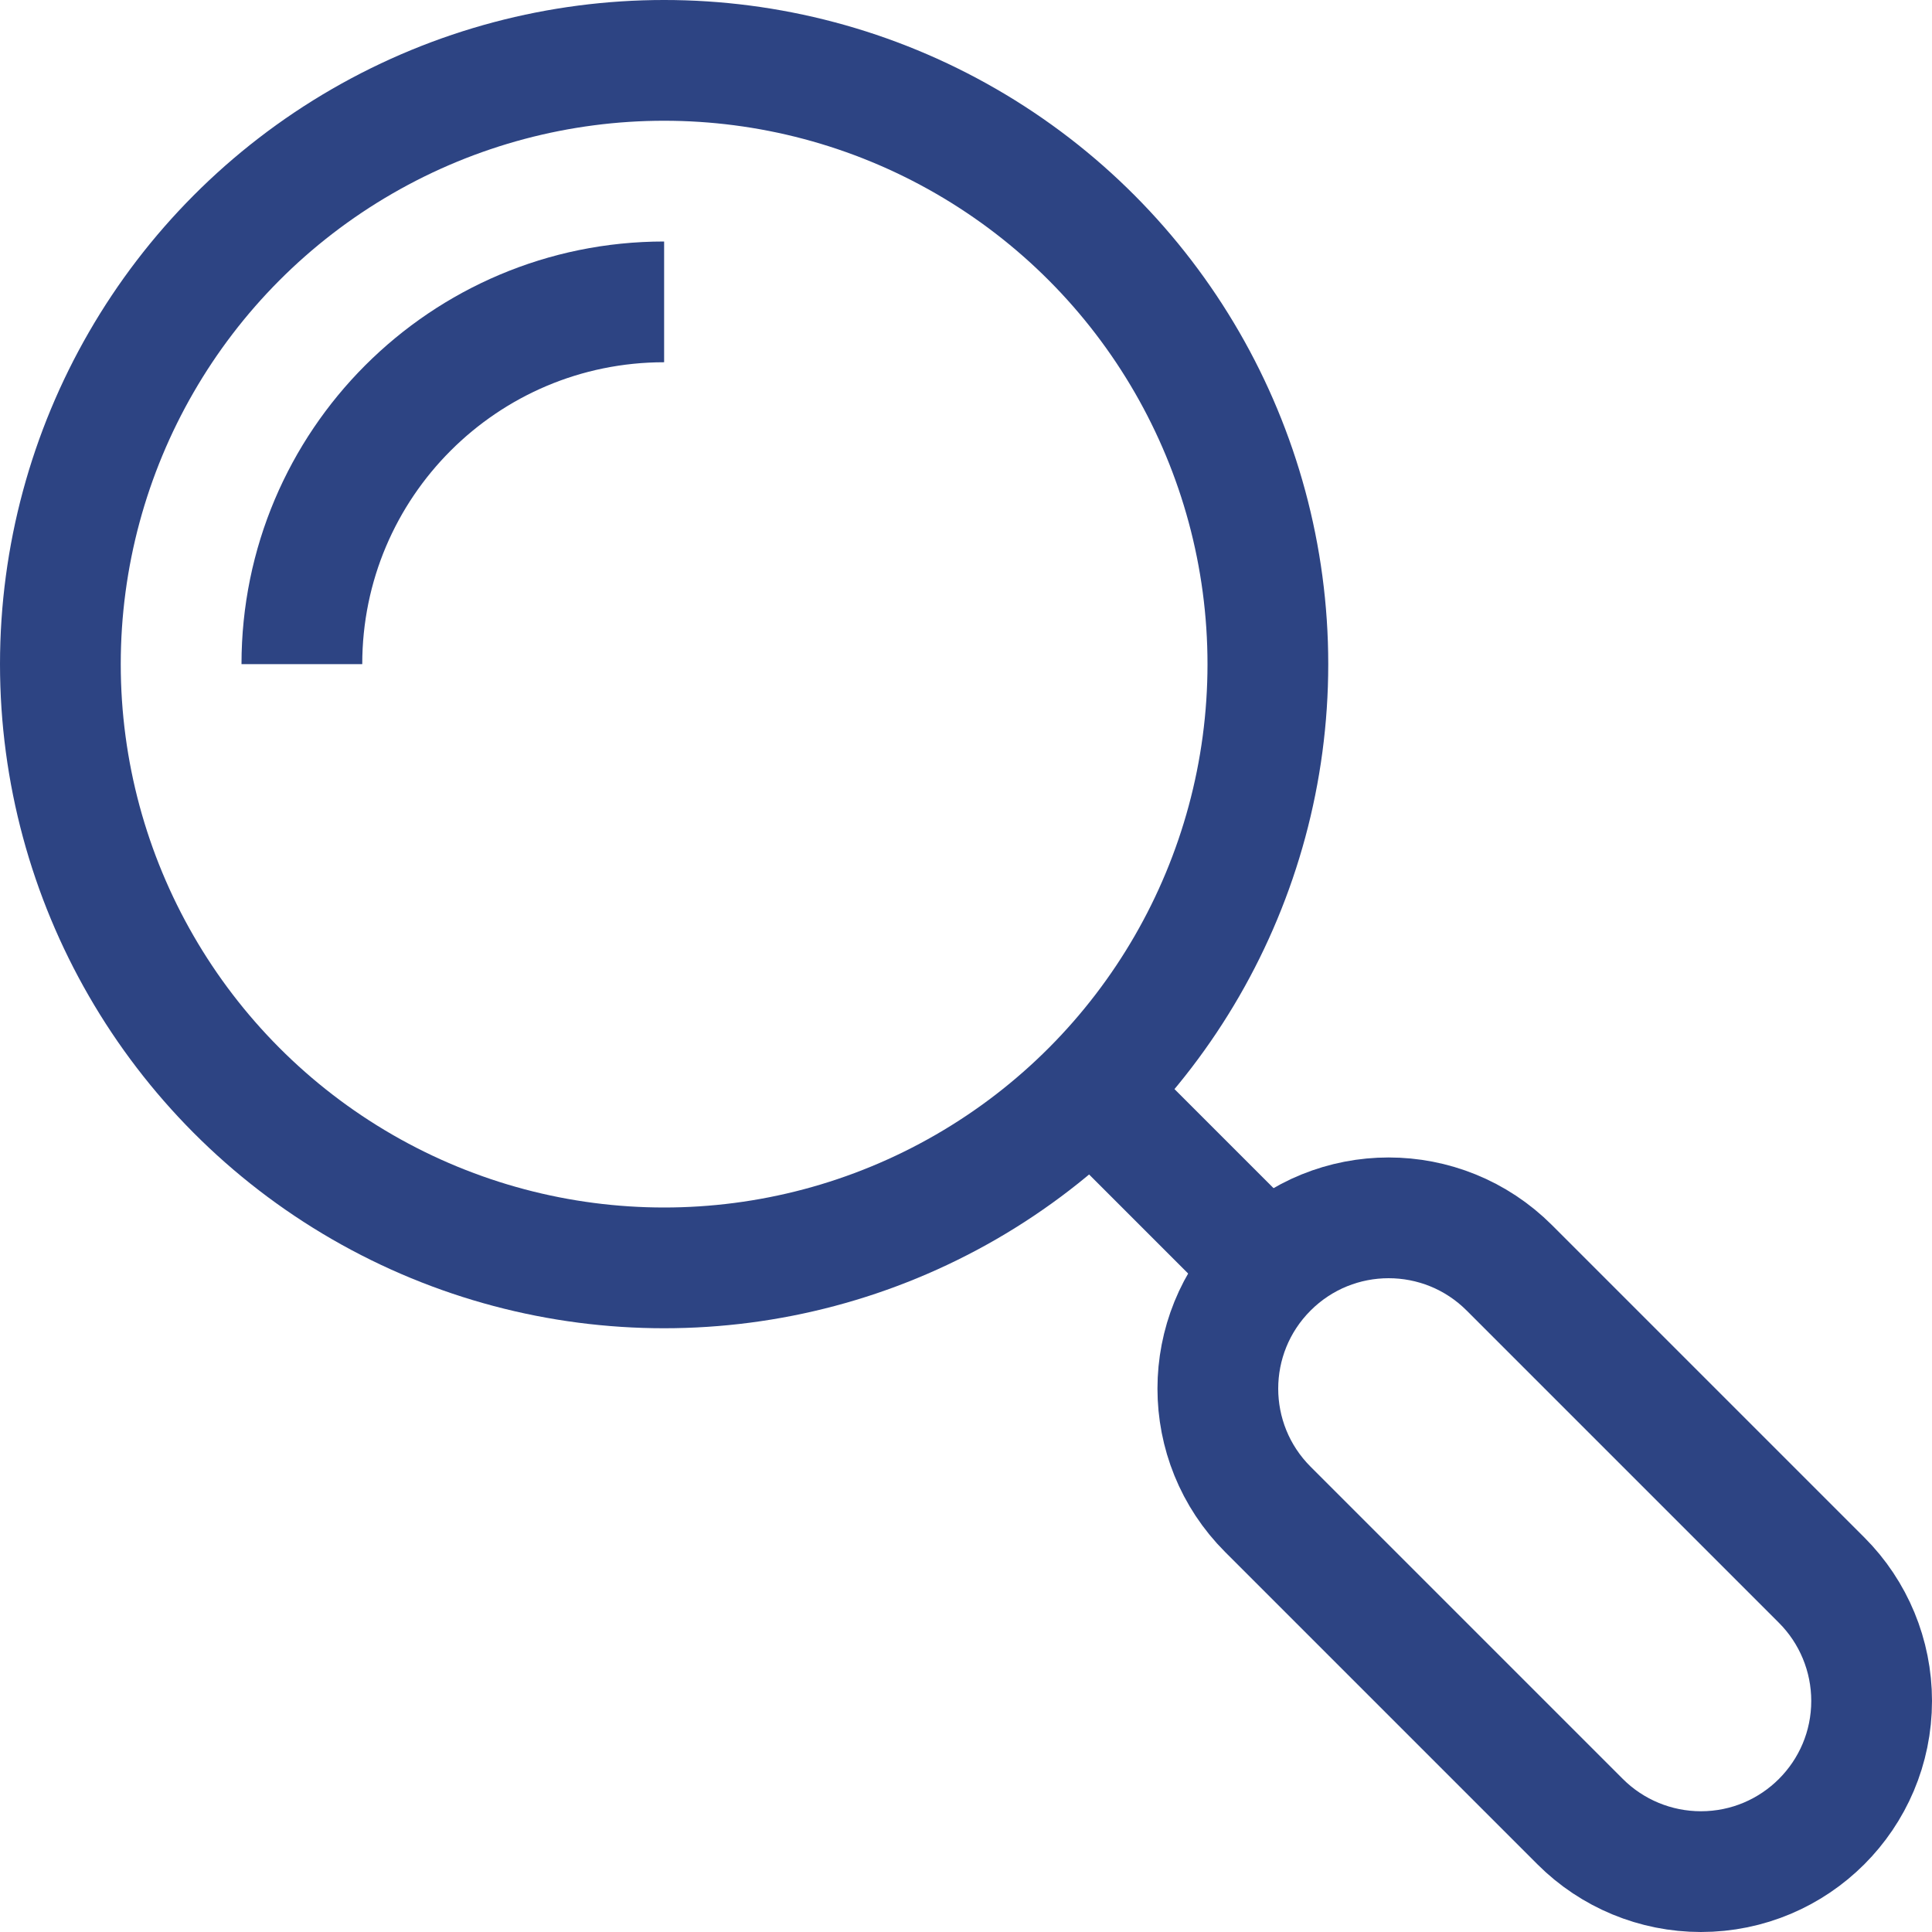
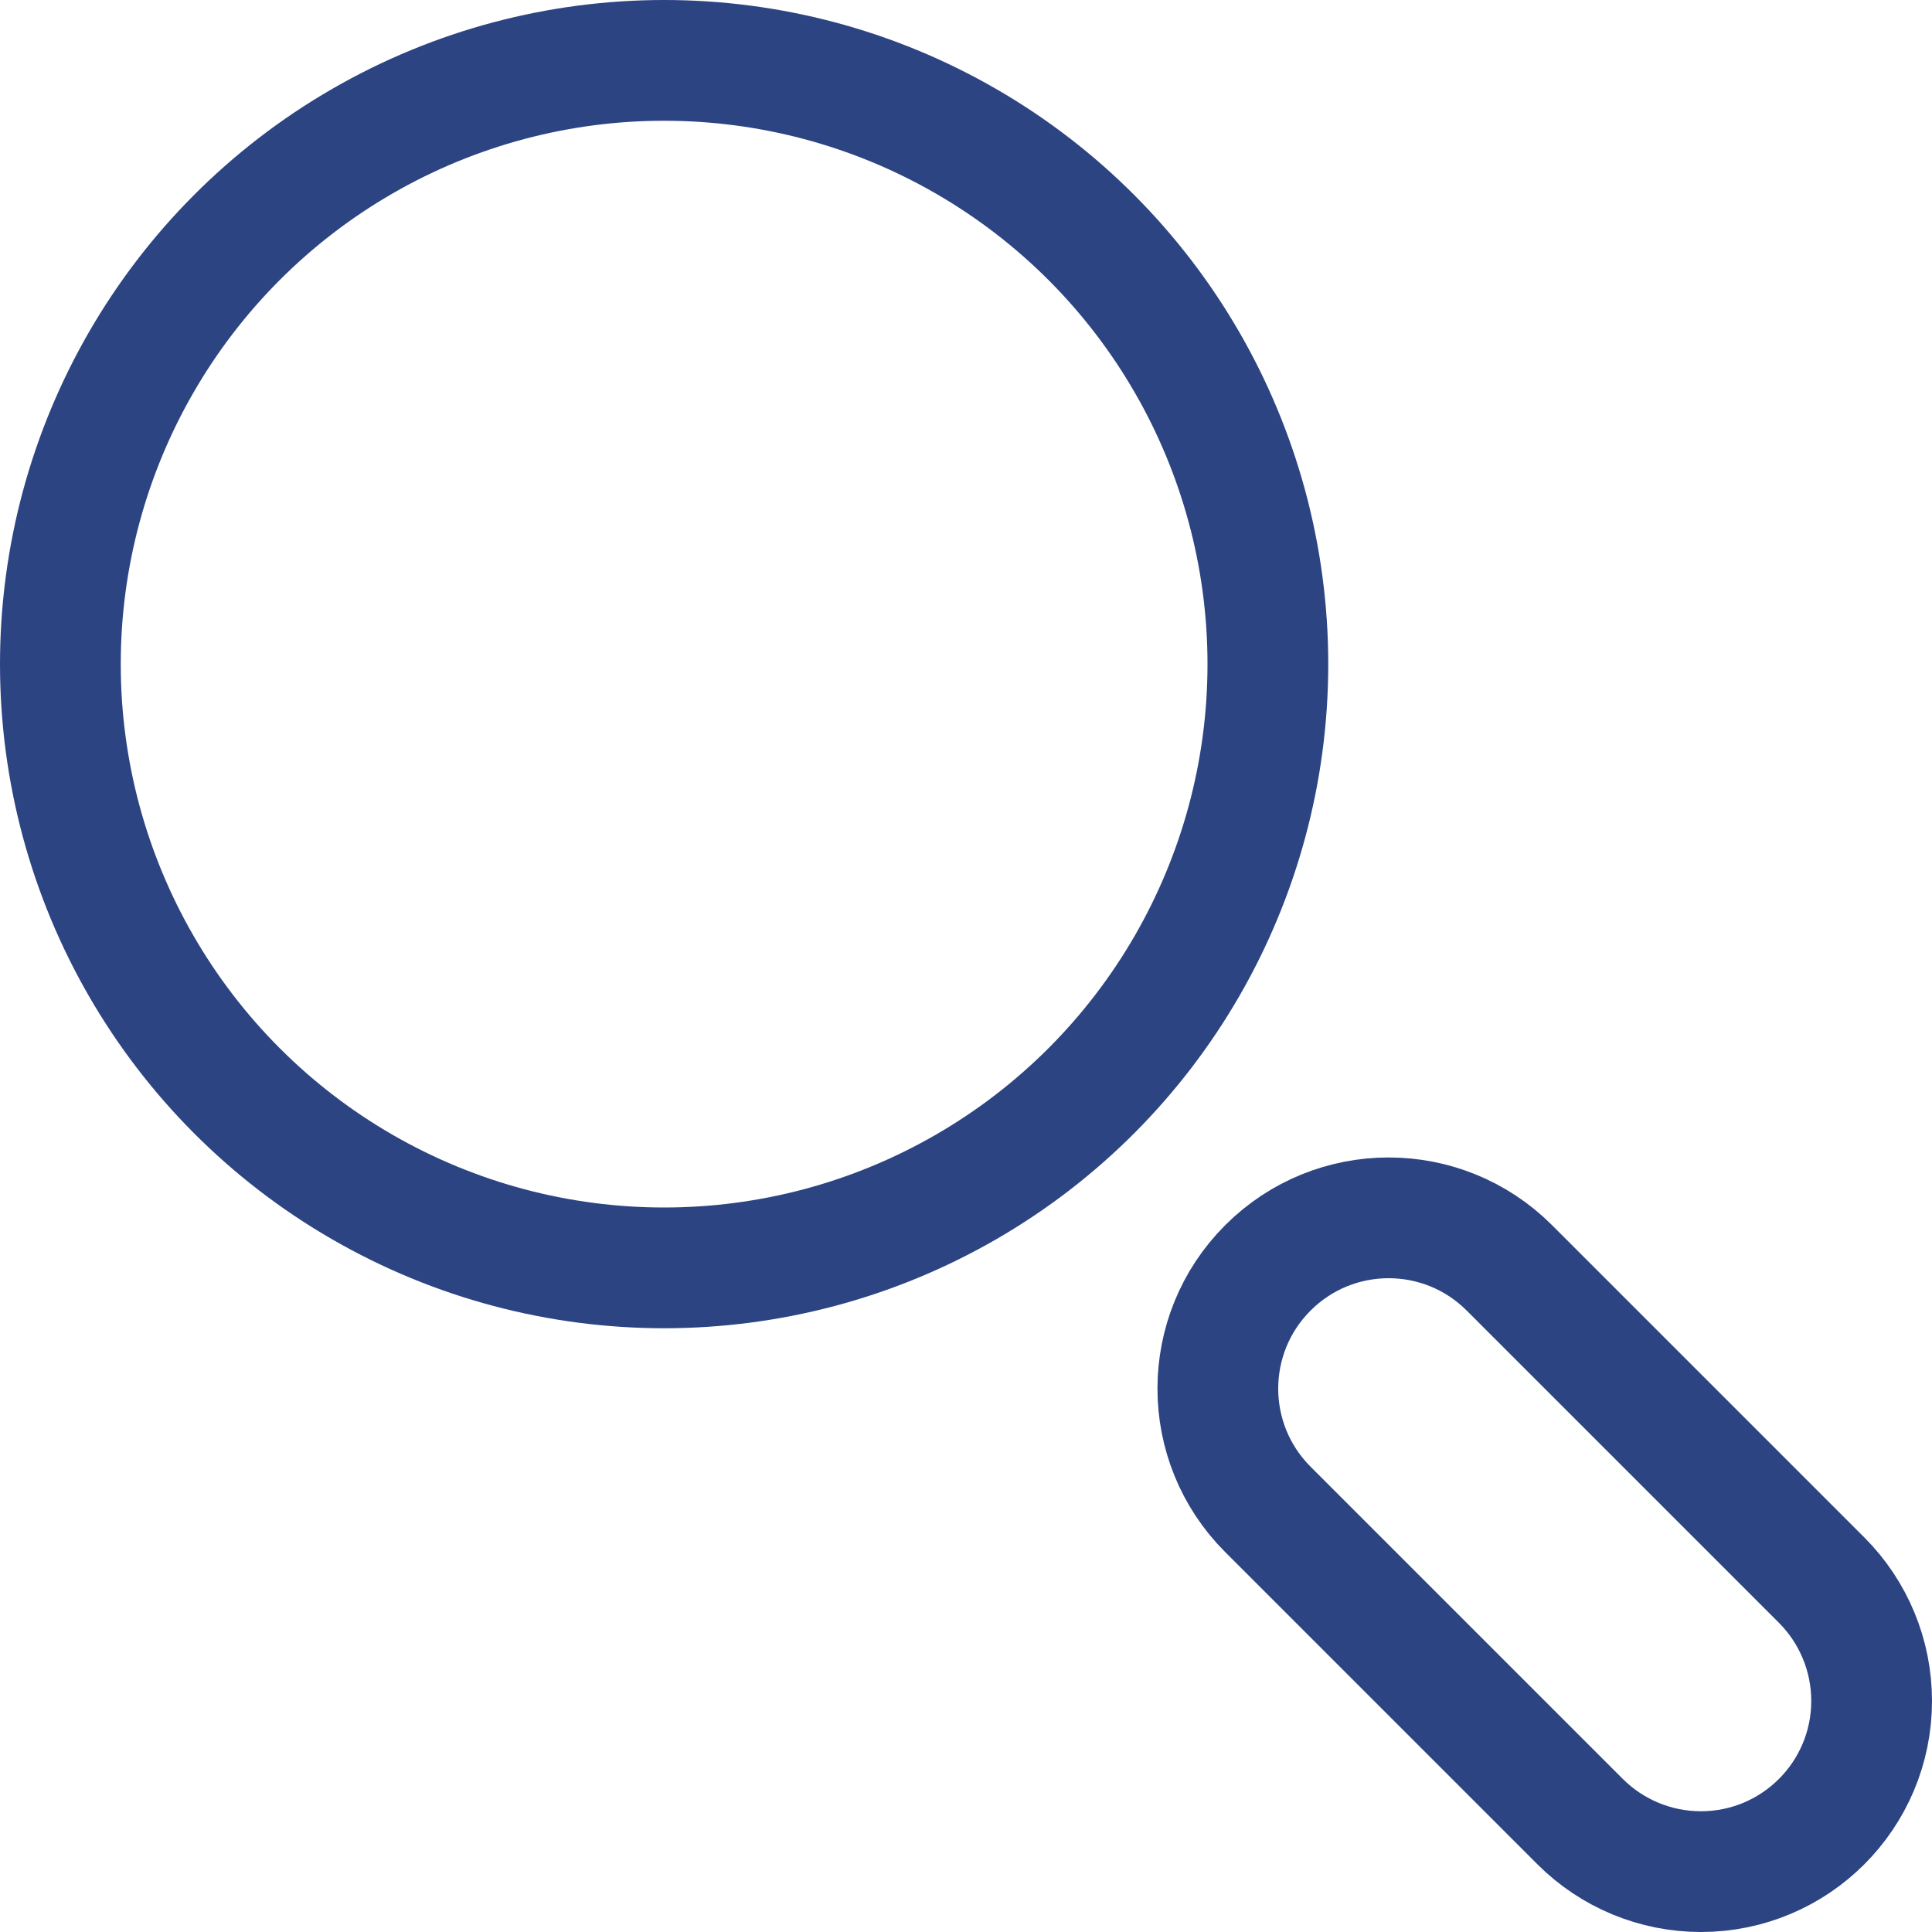
<svg xmlns="http://www.w3.org/2000/svg" enable-background="new 0 0 32 32" id="Stock_cut" version="1.1" viewBox="0 0 32 32" xml:space="preserve">
  <desc />
  <g>
    <path d="M21,21L21,21   c1.105-1.105,2.895-1.105,4,0l5.172,5.172c0.53,0.53,0.828,1.25,0.828,2v0C31,29.734,29.734,31,28.172,31h0   c-0.75,0-1.47-0.298-2-0.828L21,25C19.895,23.895,19.895,22.105,21,21z" fill="none" stroke="#2d4483" stroke-linejoin="round" stroke-miterlimit="10" stroke-width="2px" stroke-linecap="butt" original-stroke="#000000" />
    <circle cx="11" cy="11" fill="none" r="10" stroke="#2d4483" stroke-linejoin="round" stroke-miterlimit="10" stroke-width="2px" stroke-linecap="butt" original-stroke="#000000" />
-     <path d="M11,5   c-3.314,0-6,2.686-6,6" fill="none" stroke="#2d4483" stroke-linejoin="round" stroke-miterlimit="10" stroke-width="2px" stroke-linecap="butt" original-stroke="#000000" />
-     <line fill="none" stroke="#2d4483" stroke-linejoin="round" stroke-miterlimit="10" stroke-width="2px" x1="18" x2="21" y1="18" y2="21" stroke-linecap="butt" original-stroke="#000000" />
  </g>
</svg>